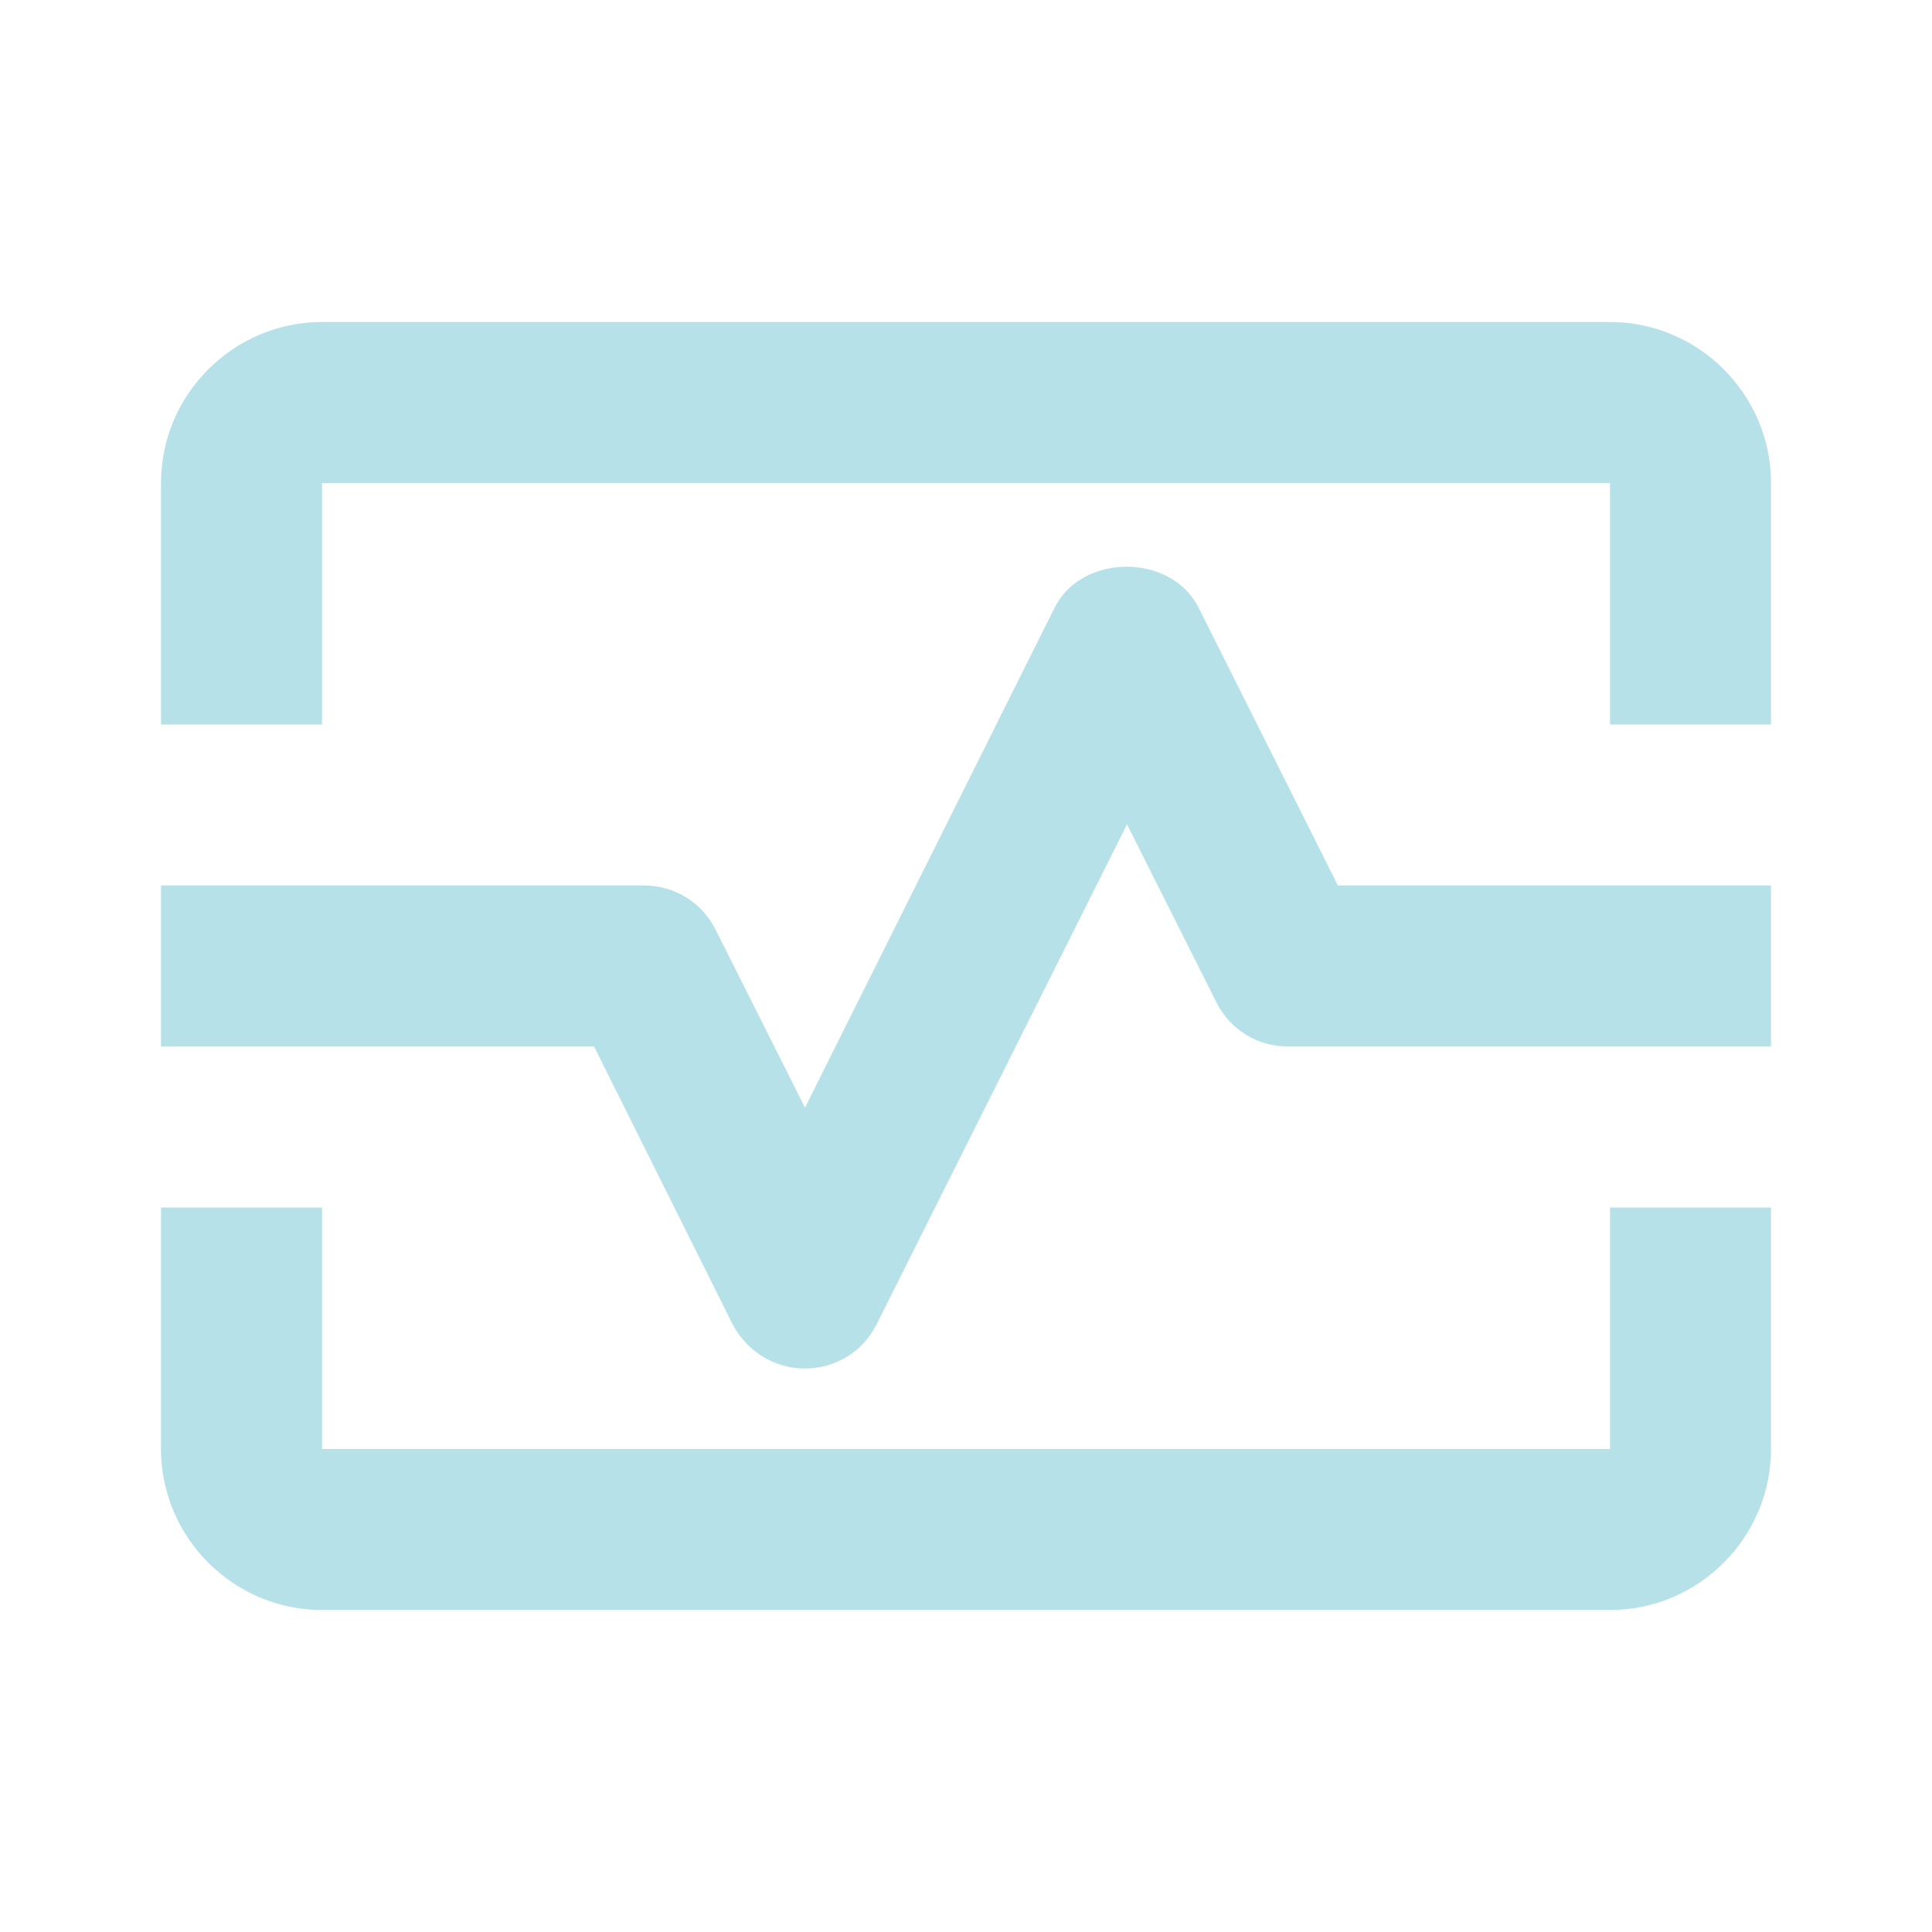
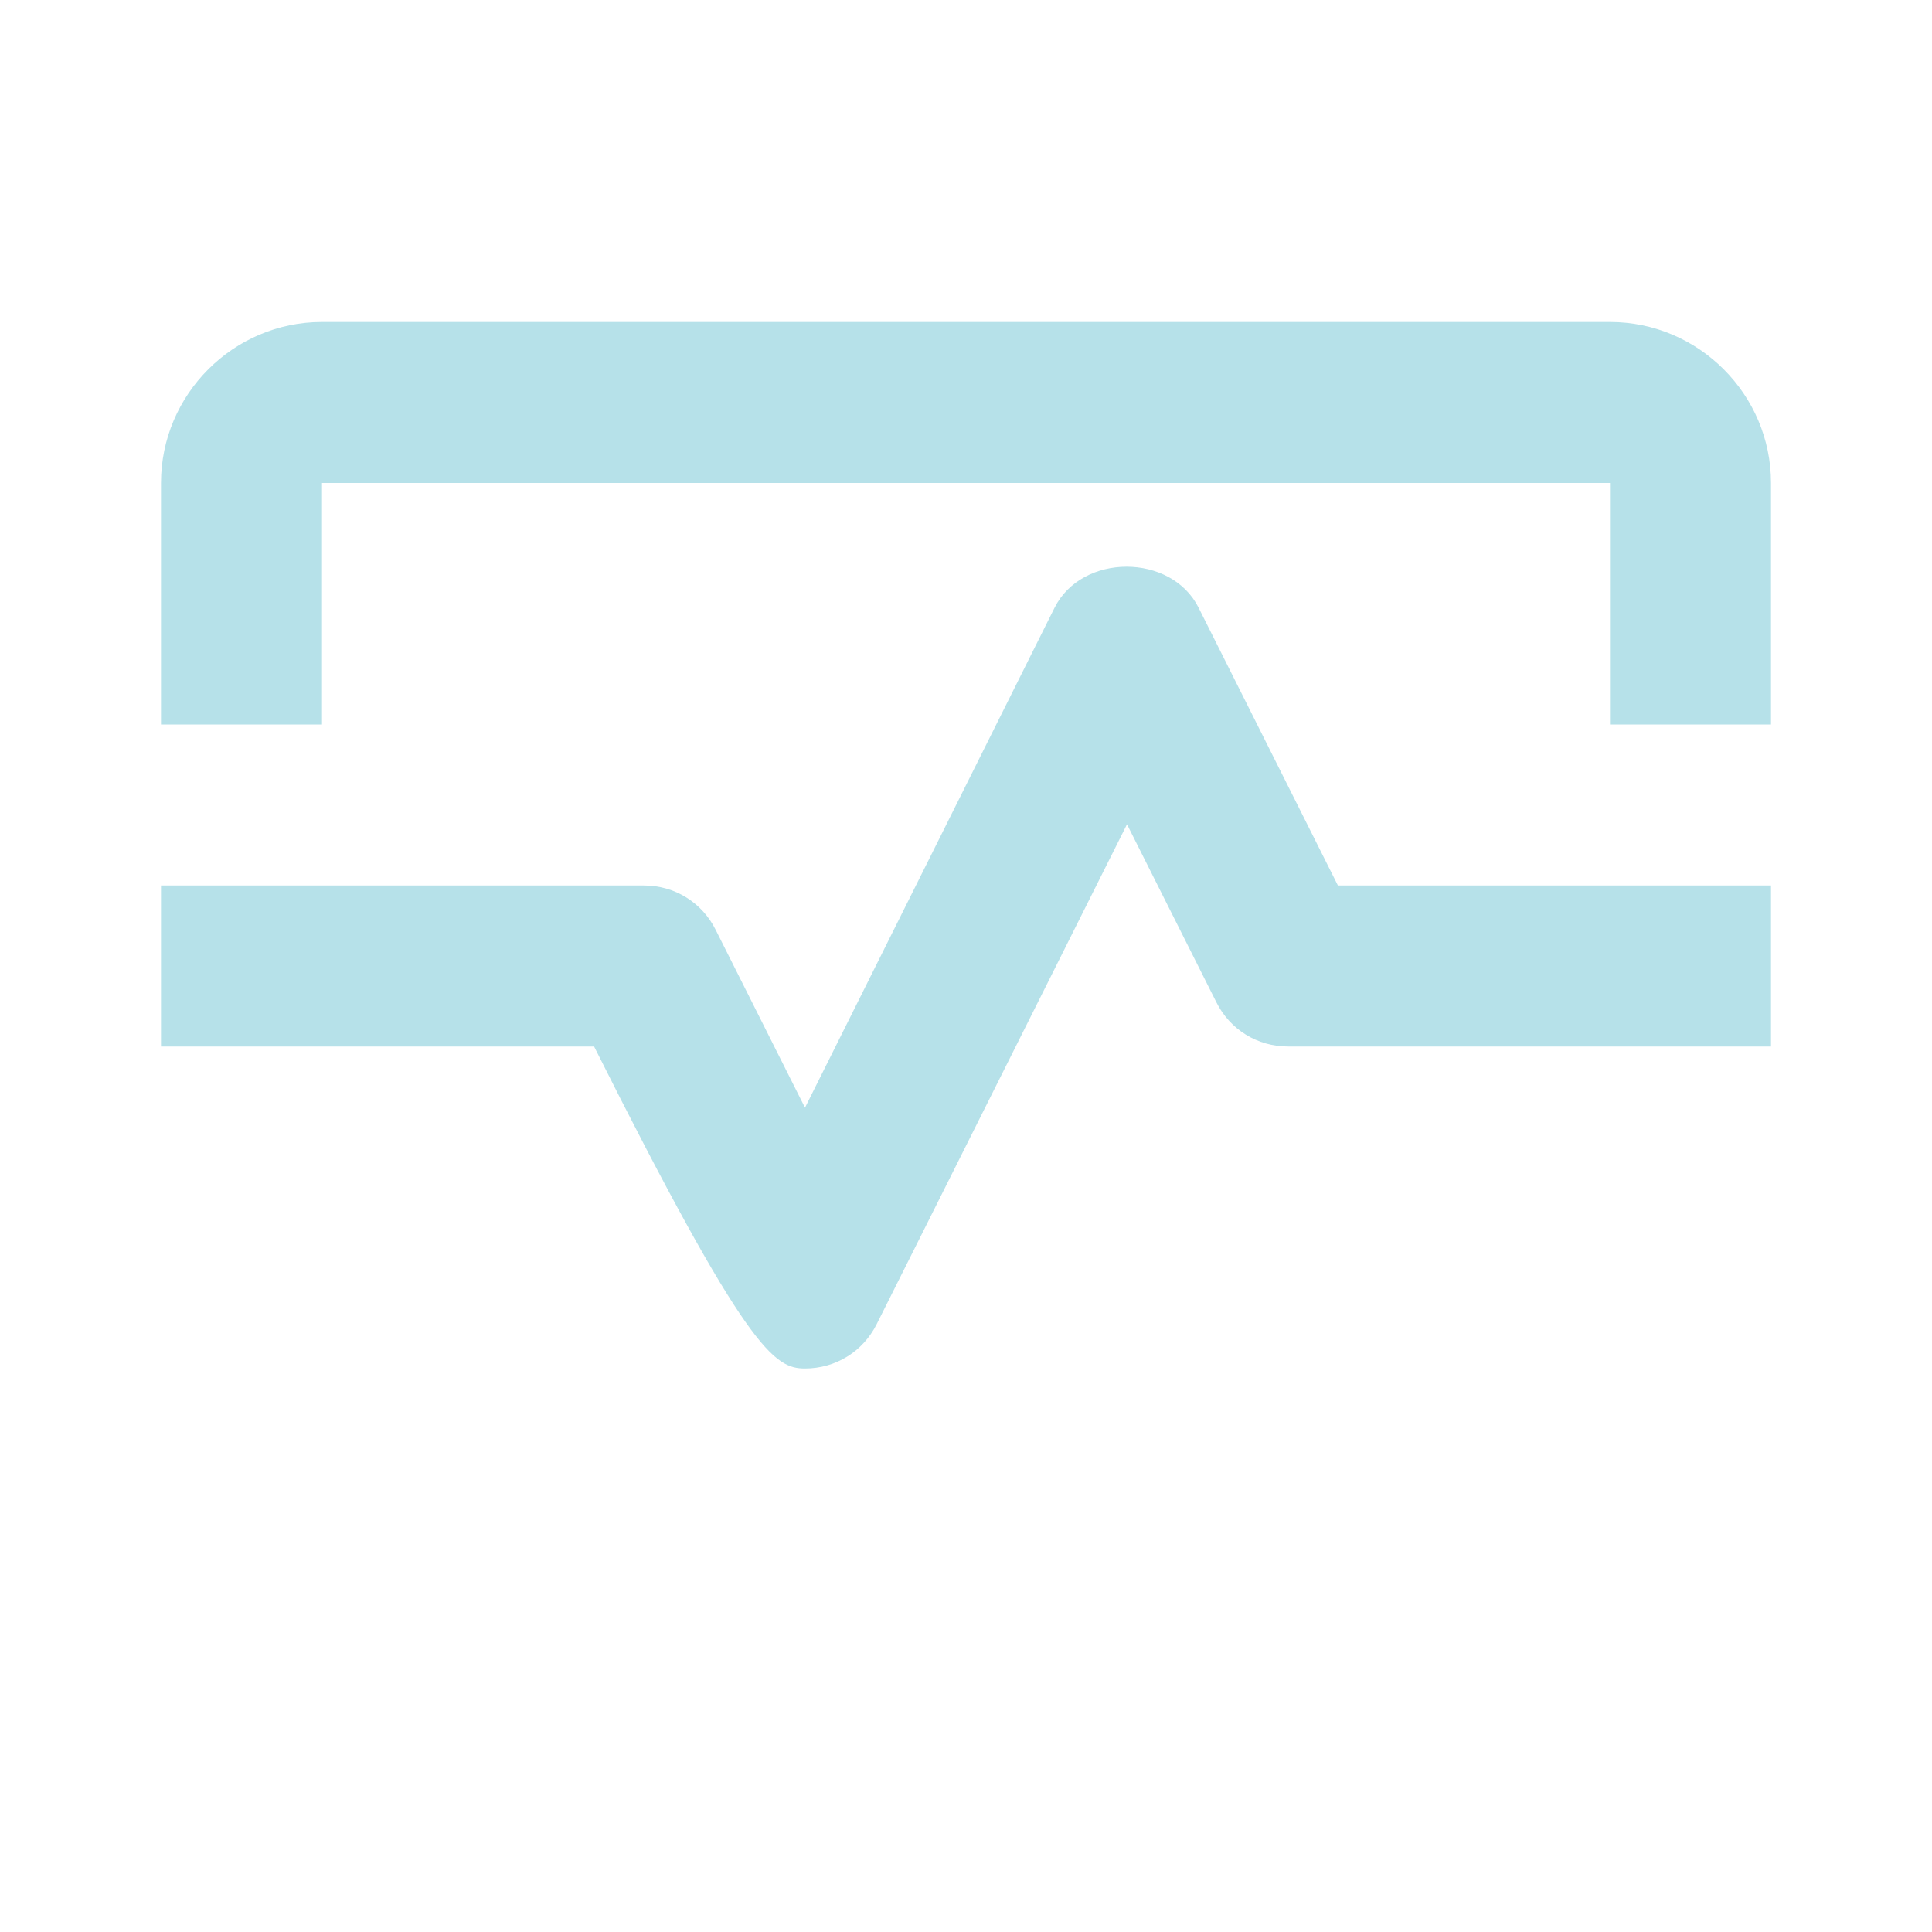
<svg xmlns="http://www.w3.org/2000/svg" width="24" height="24" viewBox="0 0 24 24" fill="none">
  <path d="M20 4H4C2.9 4 2 4.9 2 6V9H4V6H20V9H22V6C22 4.9 21.1 4 20 4Z" fill="#B6E1E9" />
-   <path d="M20 18H4V15H2V18C2 19.1 2.9 20 4 20H20C21.1 20 22 19.1 22 18V15H20V18Z" fill="#B6E1E9" />
-   <path d="M14.89 7.55C14.55 6.87 13.44 6.87 13.1 7.55L10 13.76L8.89 11.55C8.72 11.21 8.38 11 8 11H2V13H7.38L9.1 16.45C9.28 16.79 9.62 17 10 17C10.38 17 10.72 16.79 10.89 16.45L14 10.24L15.11 12.45C15.28 12.79 15.62 13 16 13H22V11H16.62L14.89 7.55Z" fill="#B6E1E9" />
+   <path d="M14.89 7.55C14.55 6.87 13.44 6.87 13.1 7.55L10 13.76L8.89 11.55C8.72 11.21 8.38 11 8 11H2V13H7.38C9.28 16.79 9.62 17 10 17C10.38 17 10.72 16.79 10.89 16.45L14 10.24L15.11 12.45C15.28 12.79 15.62 13 16 13H22V11H16.62L14.89 7.55Z" fill="#B6E1E9" />
</svg>